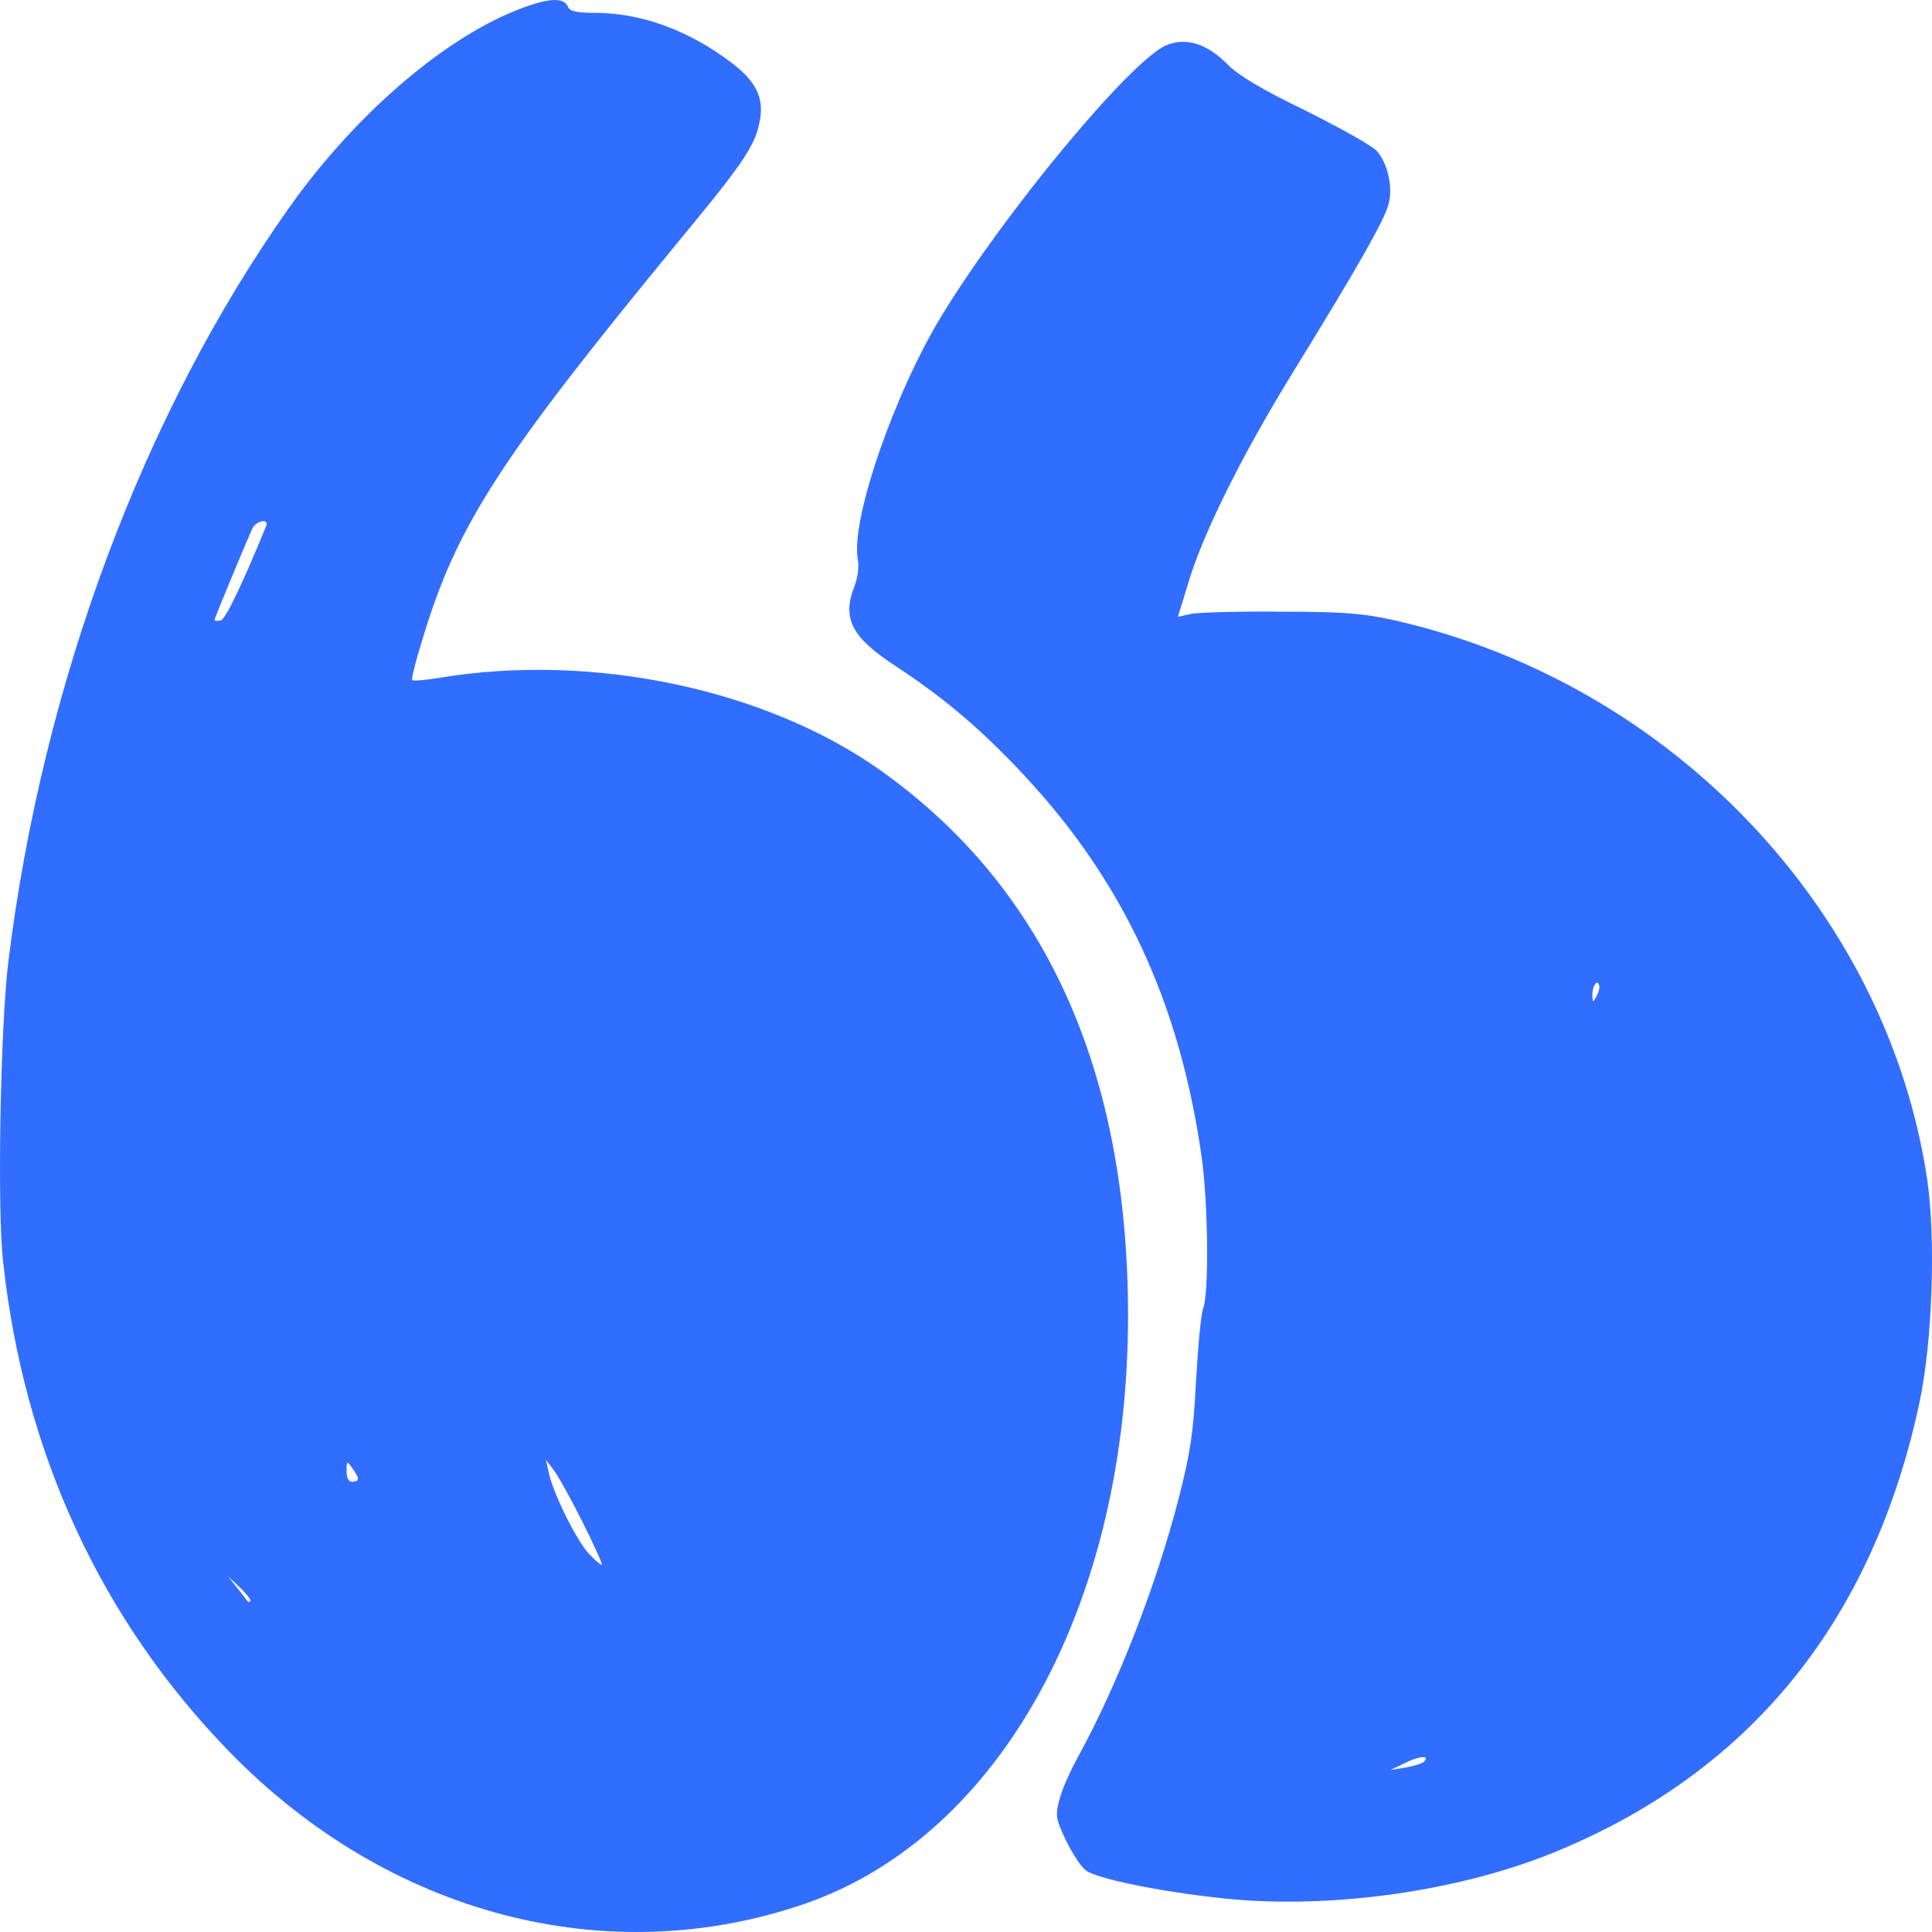
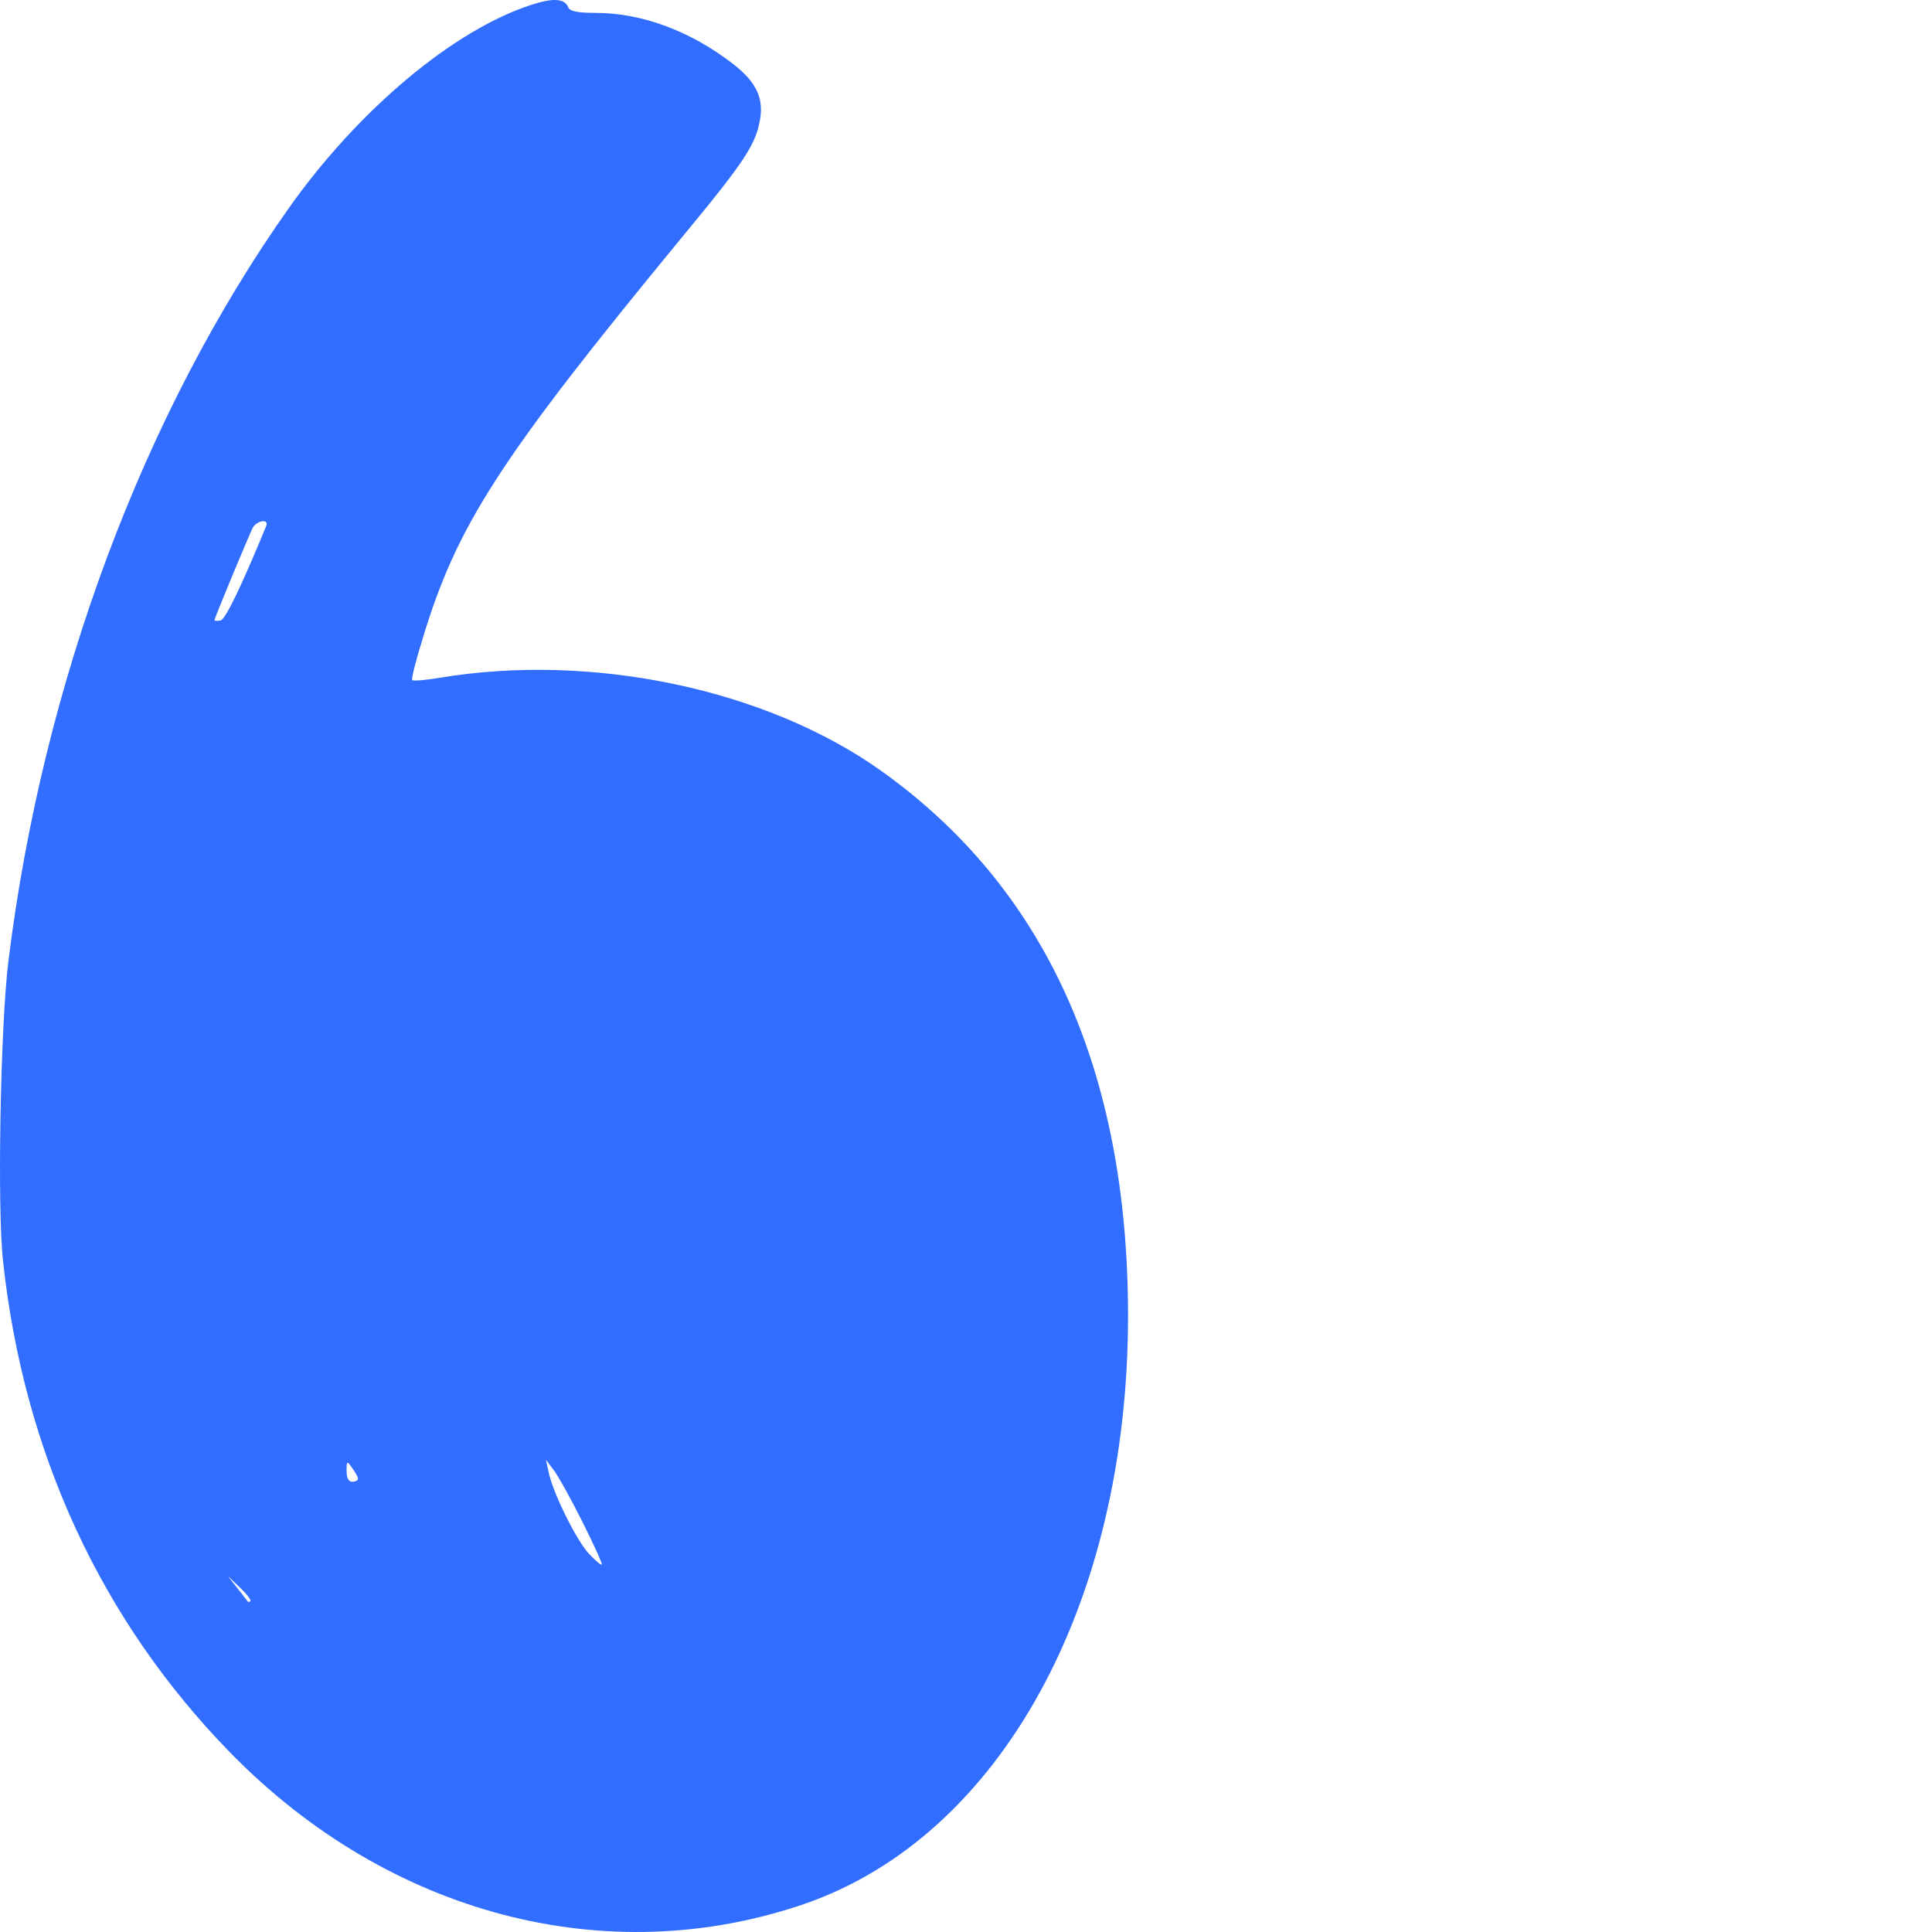
<svg xmlns="http://www.w3.org/2000/svg" width="48" height="48" viewBox="0 0 48 48" fill="none">
  <path d="M13.198 0.121C11.266 0.747 8.911 2.726 7.195 5.143C3.566 10.264 1.061 16.976 0.208 23.887C0.011 25.488 -0.073 30.032 0.077 31.345C0.592 36.098 2.515 40.255 5.713 43.536C9.652 47.573 15.083 48.995 20.007 47.295C24.865 45.604 28.035 39.827 28.026 32.657C28.016 26.572 25.962 22.047 21.882 19.144C19.041 17.125 14.726 16.21 10.937 16.837C10.581 16.896 10.262 16.926 10.243 16.896C10.215 16.876 10.328 16.419 10.496 15.882C11.35 13.048 12.4 11.417 16.949 5.888C18.534 3.969 18.787 3.581 18.89 2.925C18.966 2.408 18.769 2.02 18.206 1.583C17.146 0.767 15.946 0.32 14.792 0.32C14.351 0.32 14.154 0.28 14.117 0.18C14.032 -0.038 13.742 -0.058 13.198 0.121ZM6.614 13.068C6.013 14.53 5.601 15.395 5.479 15.415C5.394 15.434 5.329 15.425 5.329 15.405C5.329 15.355 6.154 13.376 6.276 13.118C6.379 12.929 6.689 12.879 6.614 13.068ZM8.893 36.734C8.893 36.784 8.827 36.814 8.752 36.814C8.658 36.814 8.611 36.715 8.611 36.545C8.611 36.287 8.621 36.287 8.752 36.476C8.827 36.575 8.893 36.695 8.893 36.734ZM14.464 37.798C14.755 38.375 14.97 38.852 14.951 38.872C14.933 38.892 14.792 38.773 14.633 38.604C14.323 38.276 13.723 37.063 13.629 36.565L13.563 36.267L13.751 36.516C13.854 36.645 14.182 37.232 14.464 37.798ZM6.22 39.777C6.192 39.807 6.163 39.807 6.154 39.787C6.135 39.767 6.023 39.608 5.891 39.449L5.657 39.151L5.957 39.439C6.126 39.598 6.248 39.757 6.22 39.777Z" fill="#316DFF" />
-   <path d="M28.973 1.126C28.091 1.504 24.977 5.253 23.392 7.848C22.211 9.798 21.141 12.9 21.31 13.884C21.348 14.083 21.31 14.352 21.226 14.571C20.916 15.366 21.16 15.834 22.239 16.54C23.477 17.355 24.368 18.111 25.446 19.264C27.913 21.909 29.31 24.912 29.854 28.741C30.014 29.874 30.042 32.102 29.892 32.51C29.836 32.659 29.761 33.484 29.714 34.329C29.648 35.612 29.573 36.089 29.301 37.163C28.738 39.371 27.763 41.867 26.769 43.676C26.581 44.015 26.375 44.482 26.319 44.721C26.215 45.108 26.234 45.188 26.478 45.715C26.628 46.023 26.844 46.361 26.966 46.461C27.219 46.67 28.804 46.998 30.417 47.167C33.09 47.445 36.363 46.978 38.774 45.954C43.557 43.945 46.549 40.206 47.693 34.826C48.012 33.305 48.096 30.779 47.88 29.298C46.877 22.605 41.512 16.977 34.666 15.416C33.859 15.237 33.39 15.197 31.777 15.197C30.717 15.187 29.723 15.217 29.564 15.257L29.264 15.326L29.498 14.561C29.864 13.298 30.839 11.329 32.171 9.171C33.756 6.596 34.394 5.472 34.497 5.074C34.619 4.656 34.469 4.03 34.197 3.742C34.075 3.612 33.287 3.175 32.434 2.747C31.364 2.23 30.764 1.872 30.502 1.604C29.995 1.087 29.47 0.918 28.973 1.126ZM39.665 24.753C39.571 24.922 39.571 24.912 39.561 24.723C39.561 24.495 39.683 24.316 39.73 24.475C39.749 24.534 39.721 24.654 39.665 24.753ZM35.369 43.776C35.332 43.816 35.125 43.875 34.919 43.915L34.544 43.975L34.919 43.796C35.275 43.617 35.547 43.607 35.369 43.776Z" fill="#316DFF" />
</svg>